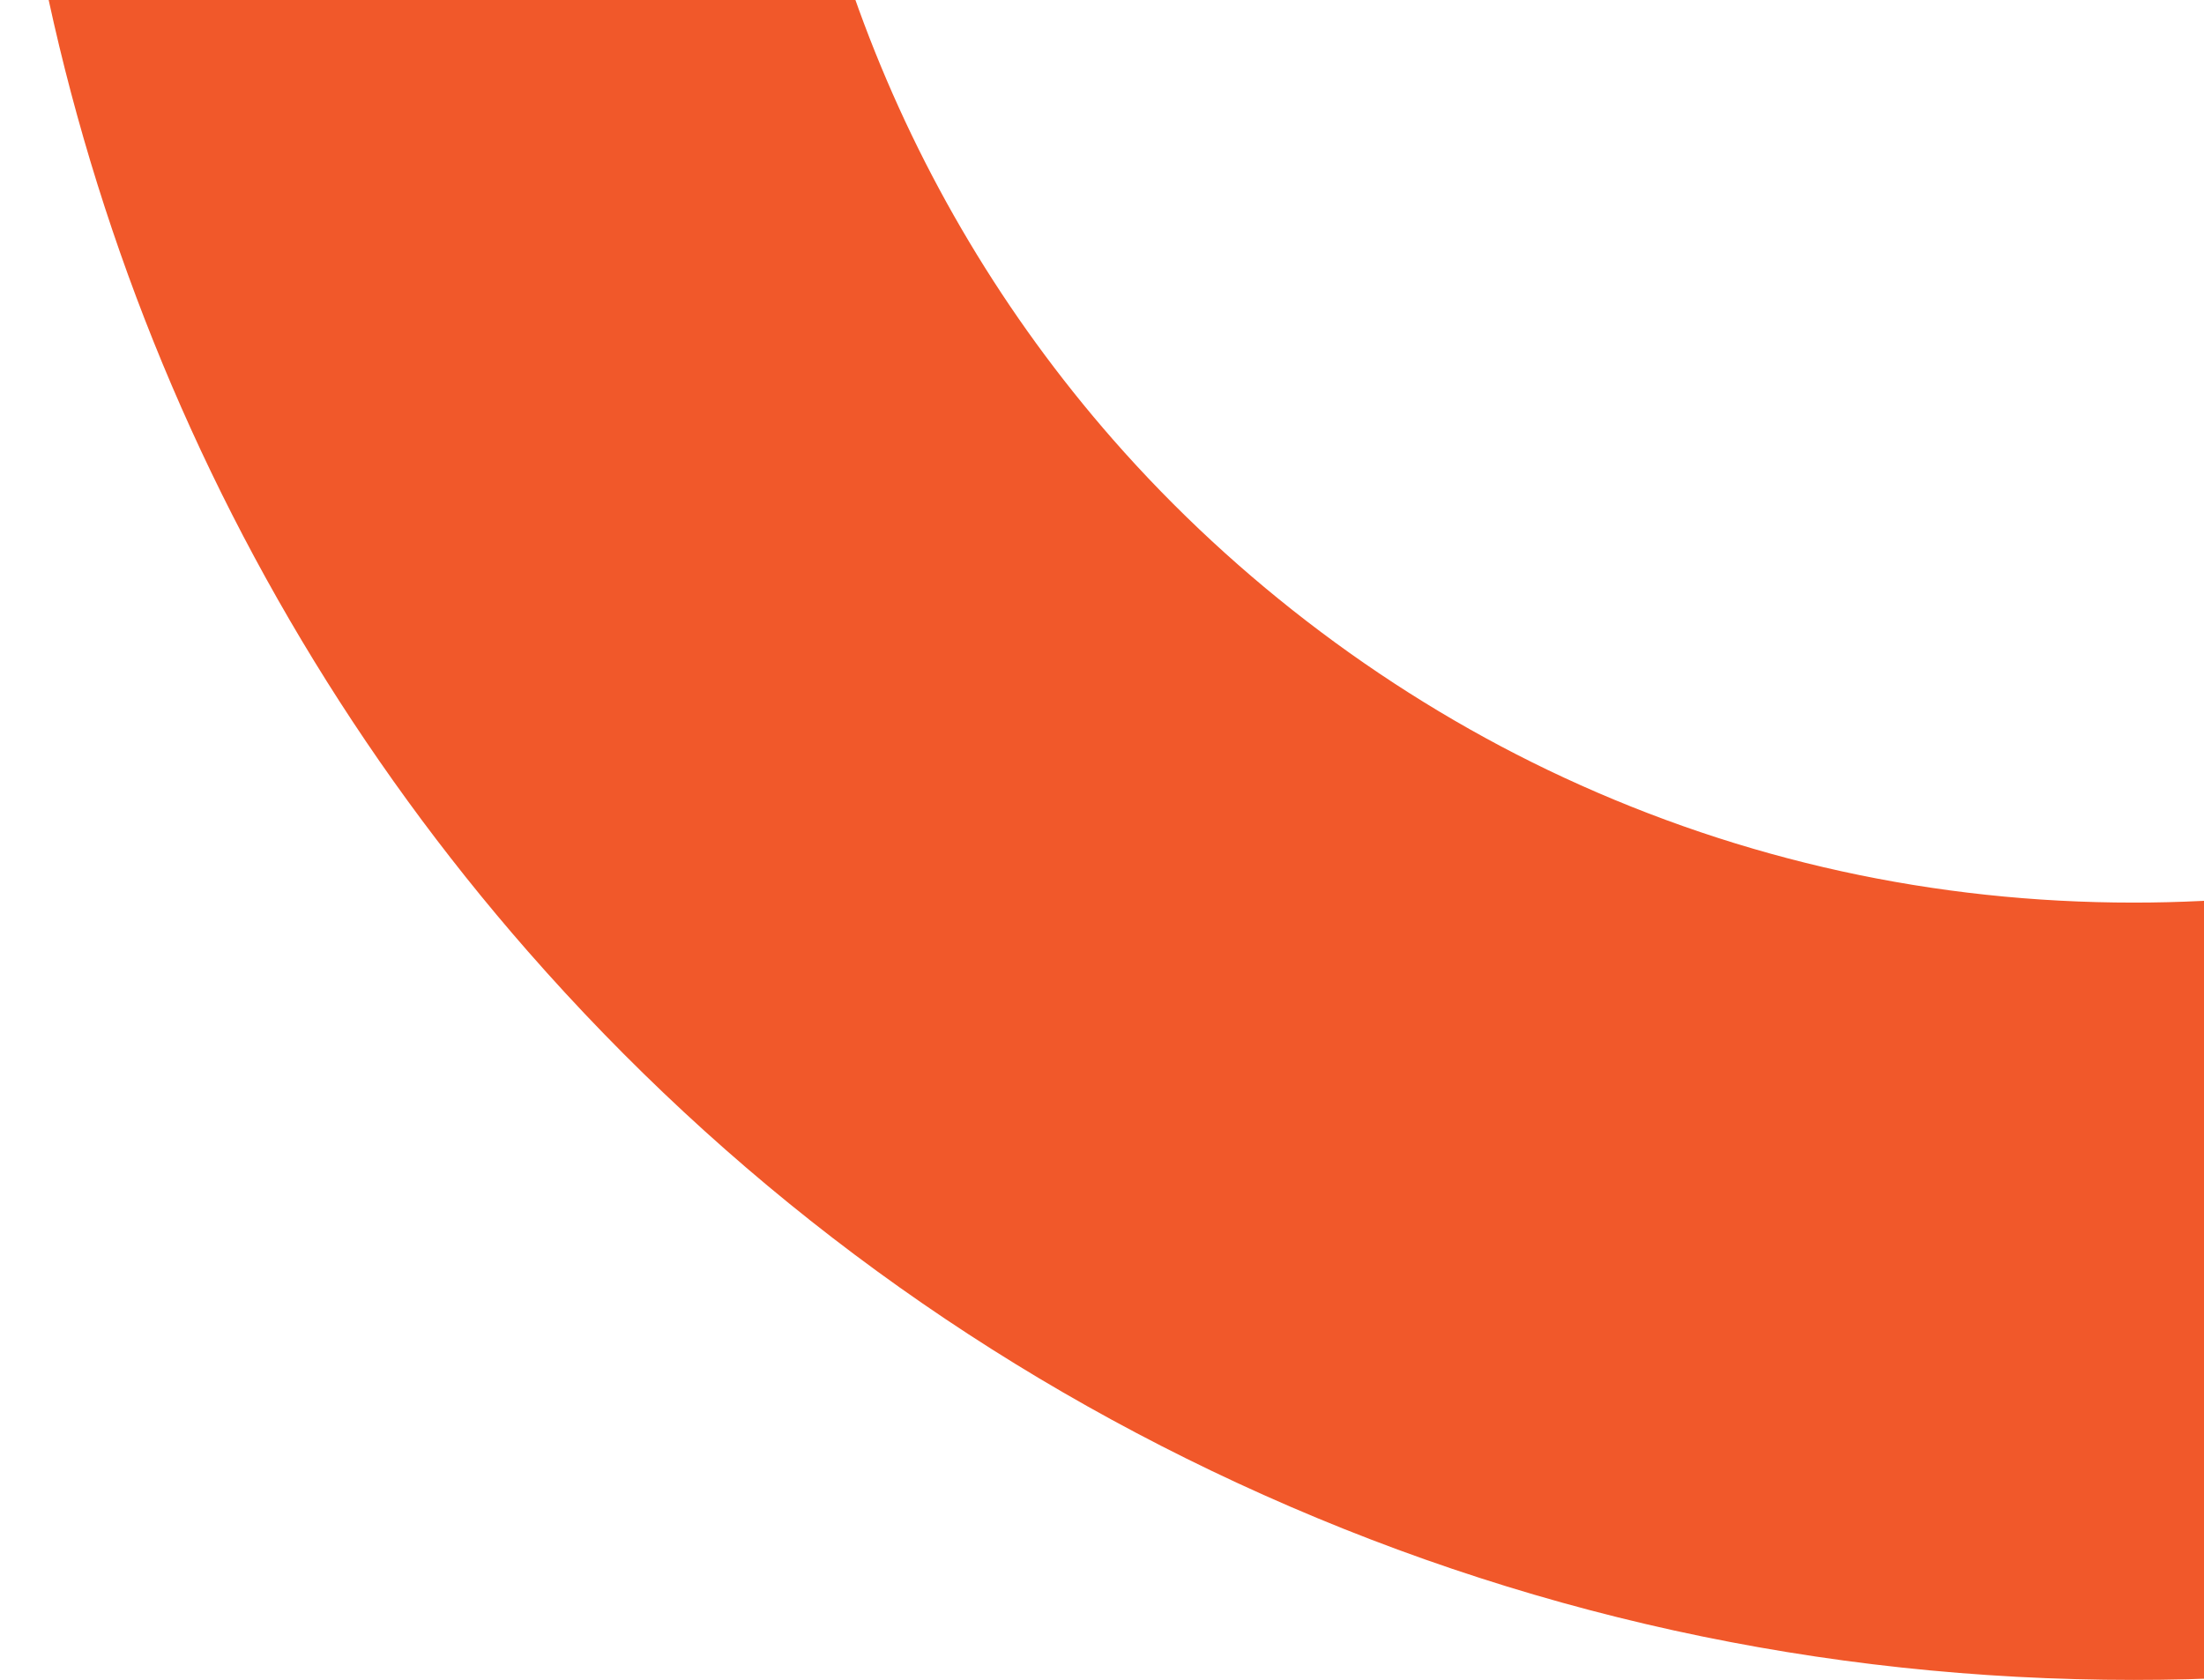
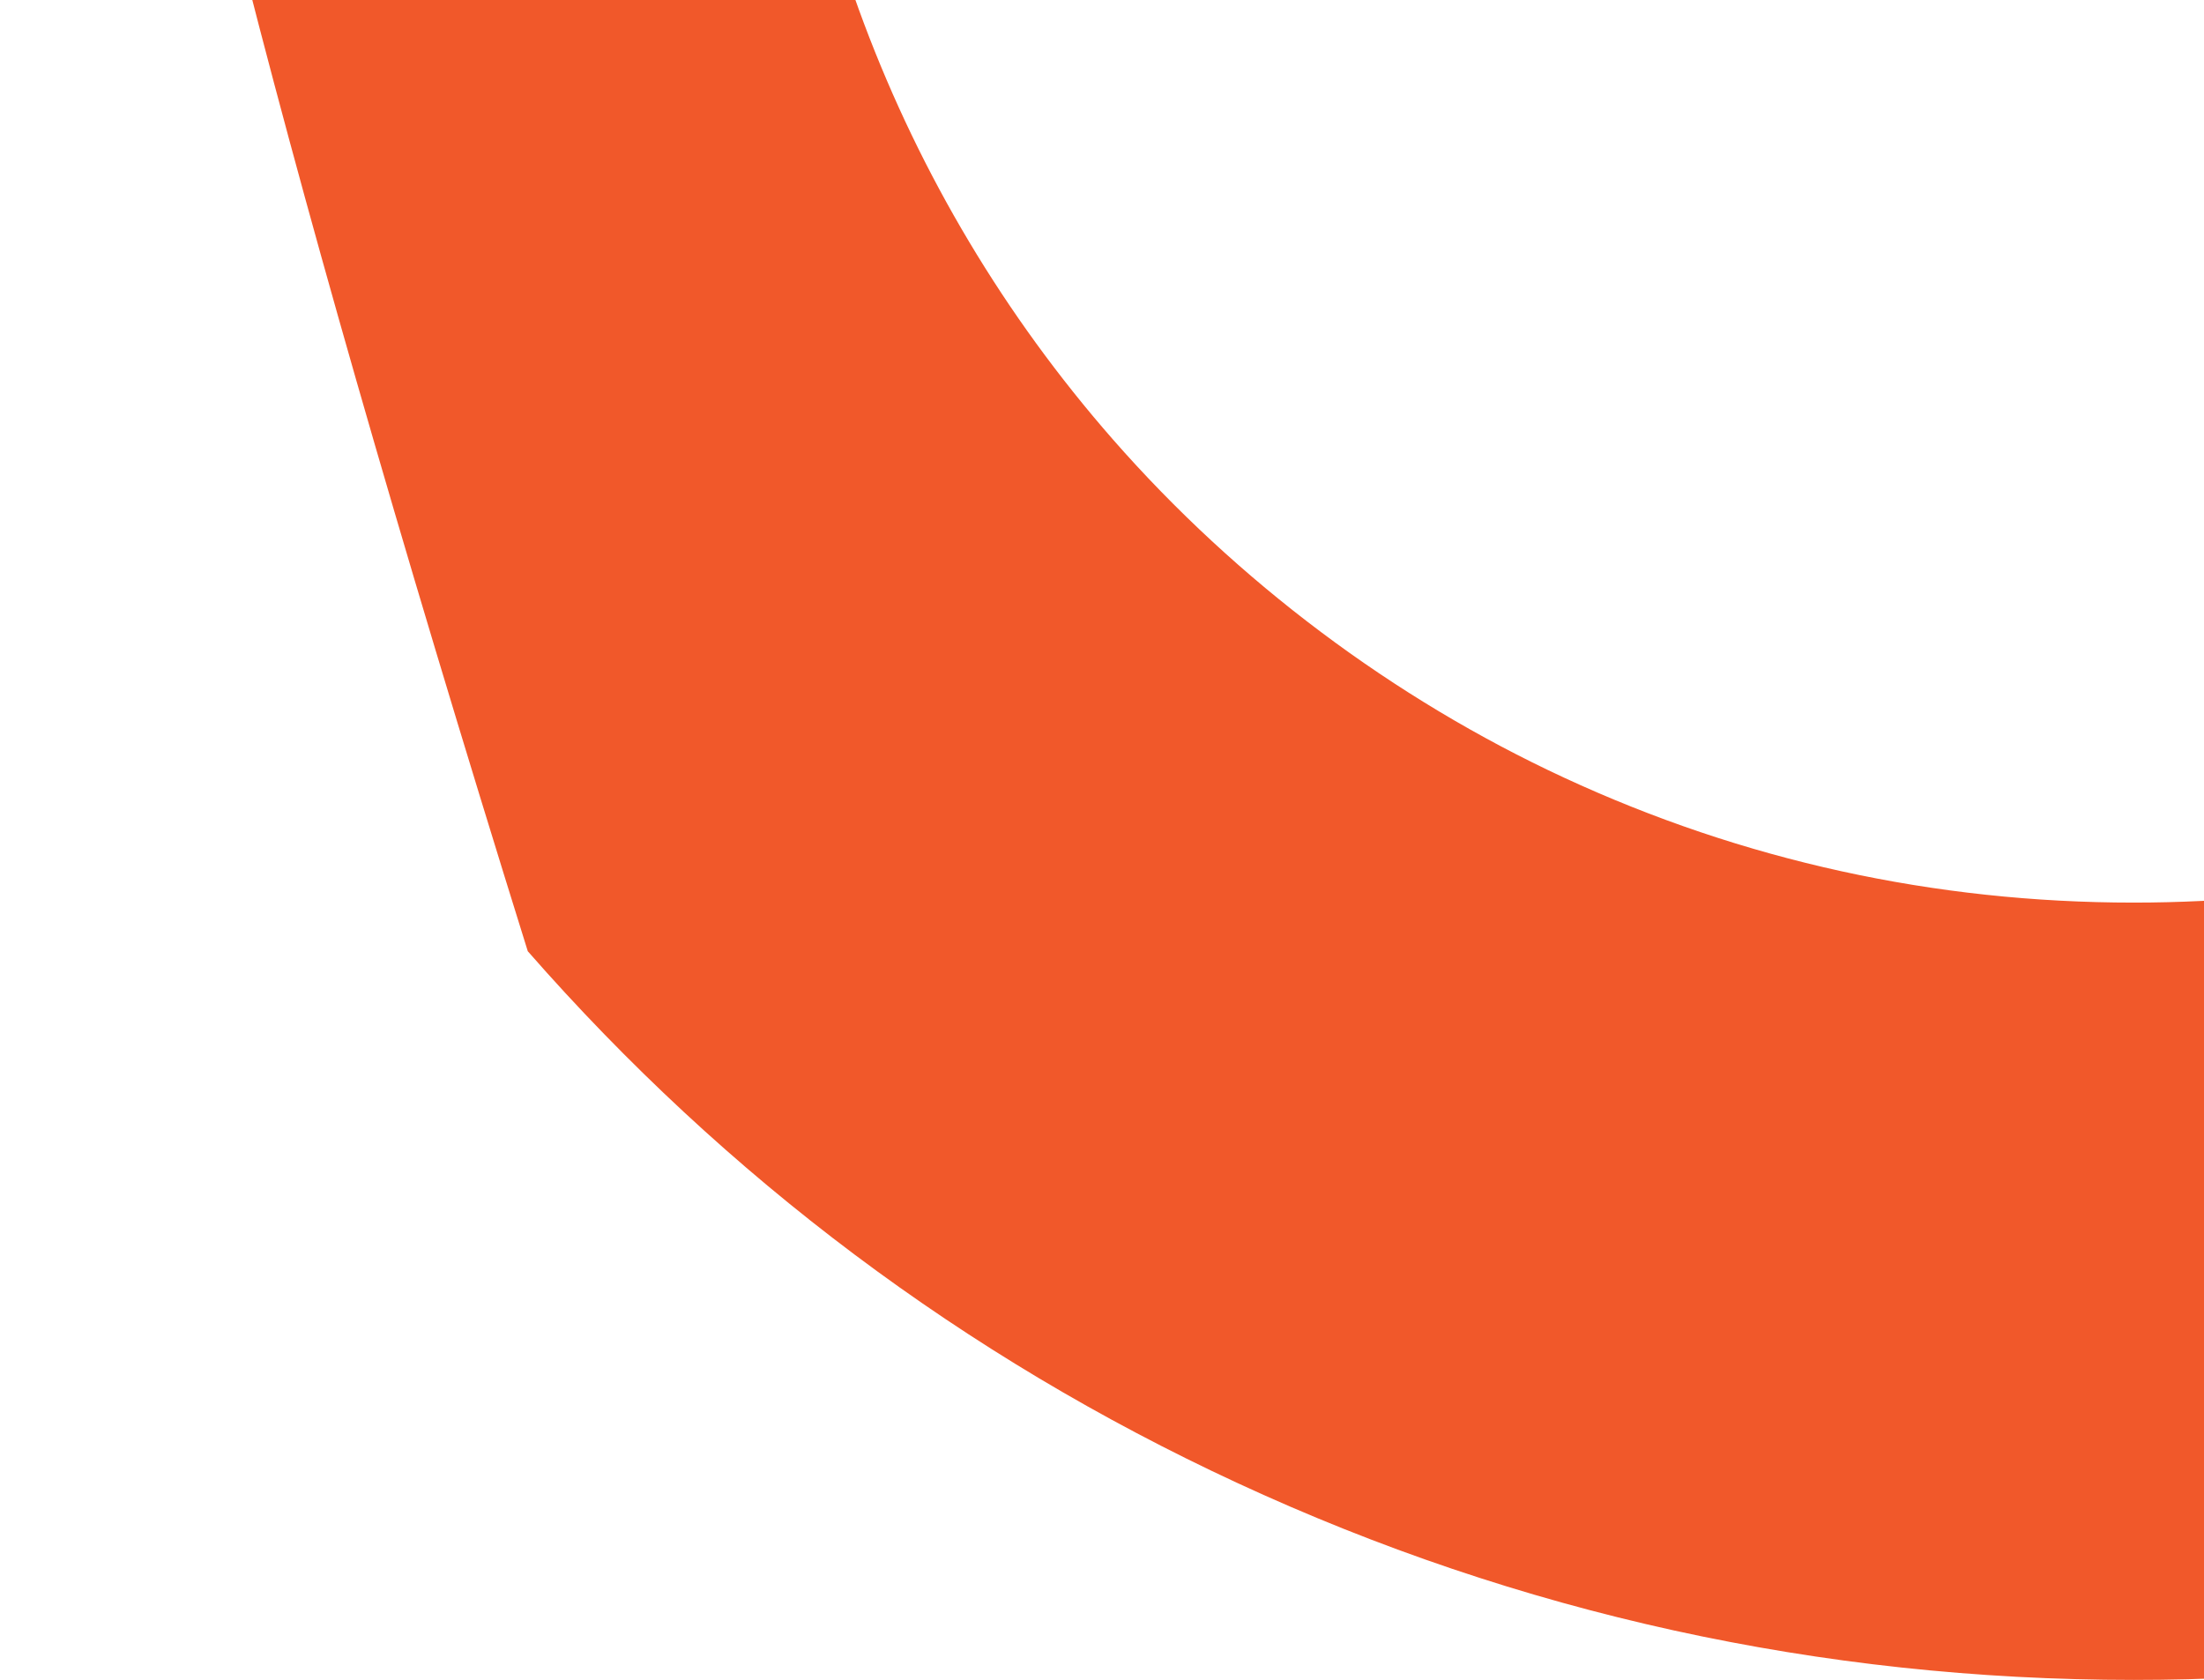
<svg xmlns="http://www.w3.org/2000/svg" width="627" height="478" viewBox="0 0 627 478" fill="none">
-   <path d="M607.008 478C517.985 478 432.156 459.139 351.906 421.92C274.445 386.004 206.556 335.109 150.144 270.662C53.318 160.062 0.002 18.13 0.002 -129C0.002 -210.896 16.062 -290.396 47.752 -365.3C78.335 -437.599 122.079 -502.501 177.791 -558.213C233.503 -613.924 298.406 -657.68 370.706 -688.251C445.611 -719.94 525.111 -736 607.008 -736V-514.826C503.952 -514.826 407.065 -474.695 334.187 -401.818C261.309 -328.941 221.178 -232.055 221.178 -129C221.178 -35.48 255.055 54.722 316.554 124.982C351.992 165.457 396.387 198.755 444.935 221.266C495.818 244.858 550.338 256.826 606.996 256.826C710.052 256.826 806.939 216.695 879.817 143.818C952.694 70.942 992.826 -25.945 992.826 -129H1214C1214 -47.104 1197.94 32.396 1166.25 107.3C1135.68 179.599 1091.92 244.502 1036.21 300.213C980.501 355.924 915.598 399.68 843.298 430.251C768.393 461.94 688.893 478 606.996 478H607.008Z" fill="#F1582A" />
+   <path d="M607.008 478C517.985 478 432.156 459.139 351.906 421.92C274.445 386.004 206.556 335.109 150.144 270.662C0.002 -210.896 16.062 -290.396 47.752 -365.3C78.335 -437.599 122.079 -502.501 177.791 -558.213C233.503 -613.924 298.406 -657.68 370.706 -688.251C445.611 -719.94 525.111 -736 607.008 -736V-514.826C503.952 -514.826 407.065 -474.695 334.187 -401.818C261.309 -328.941 221.178 -232.055 221.178 -129C221.178 -35.48 255.055 54.722 316.554 124.982C351.992 165.457 396.387 198.755 444.935 221.266C495.818 244.858 550.338 256.826 606.996 256.826C710.052 256.826 806.939 216.695 879.817 143.818C952.694 70.942 992.826 -25.945 992.826 -129H1214C1214 -47.104 1197.94 32.396 1166.25 107.3C1135.68 179.599 1091.92 244.502 1036.21 300.213C980.501 355.924 915.598 399.68 843.298 430.251C768.393 461.94 688.893 478 606.996 478H607.008Z" fill="#F1582A" />
</svg>